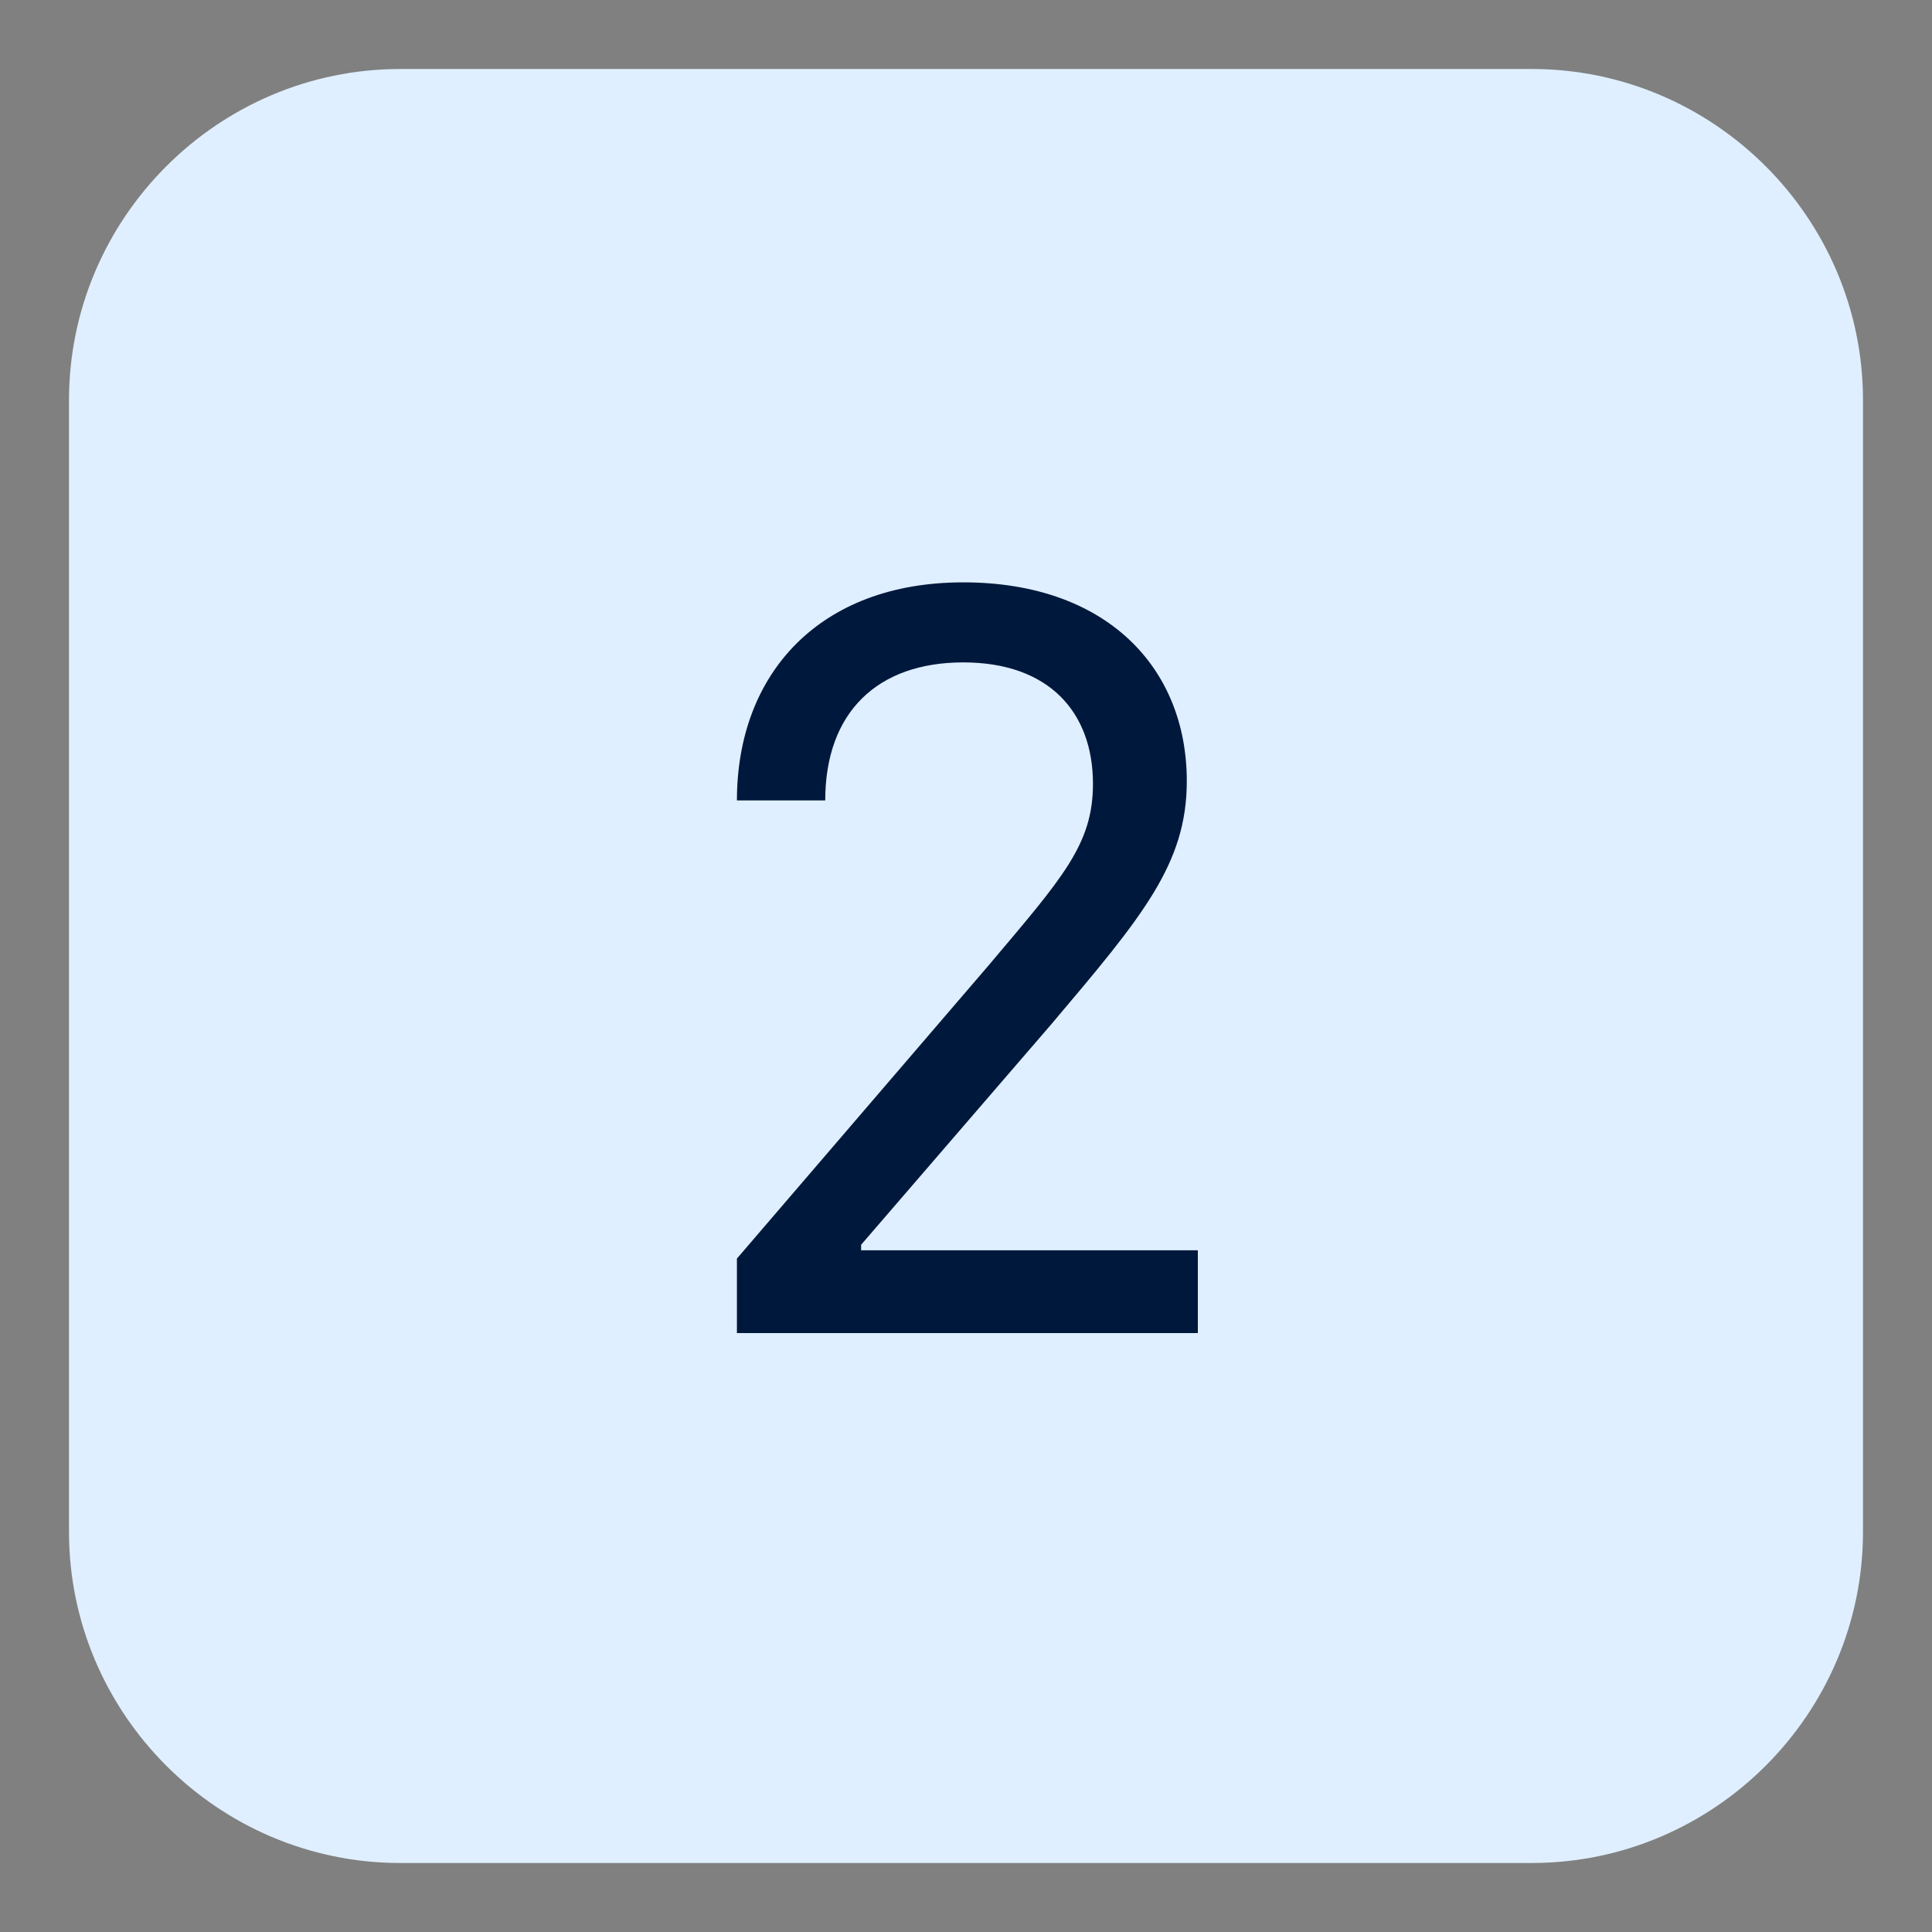
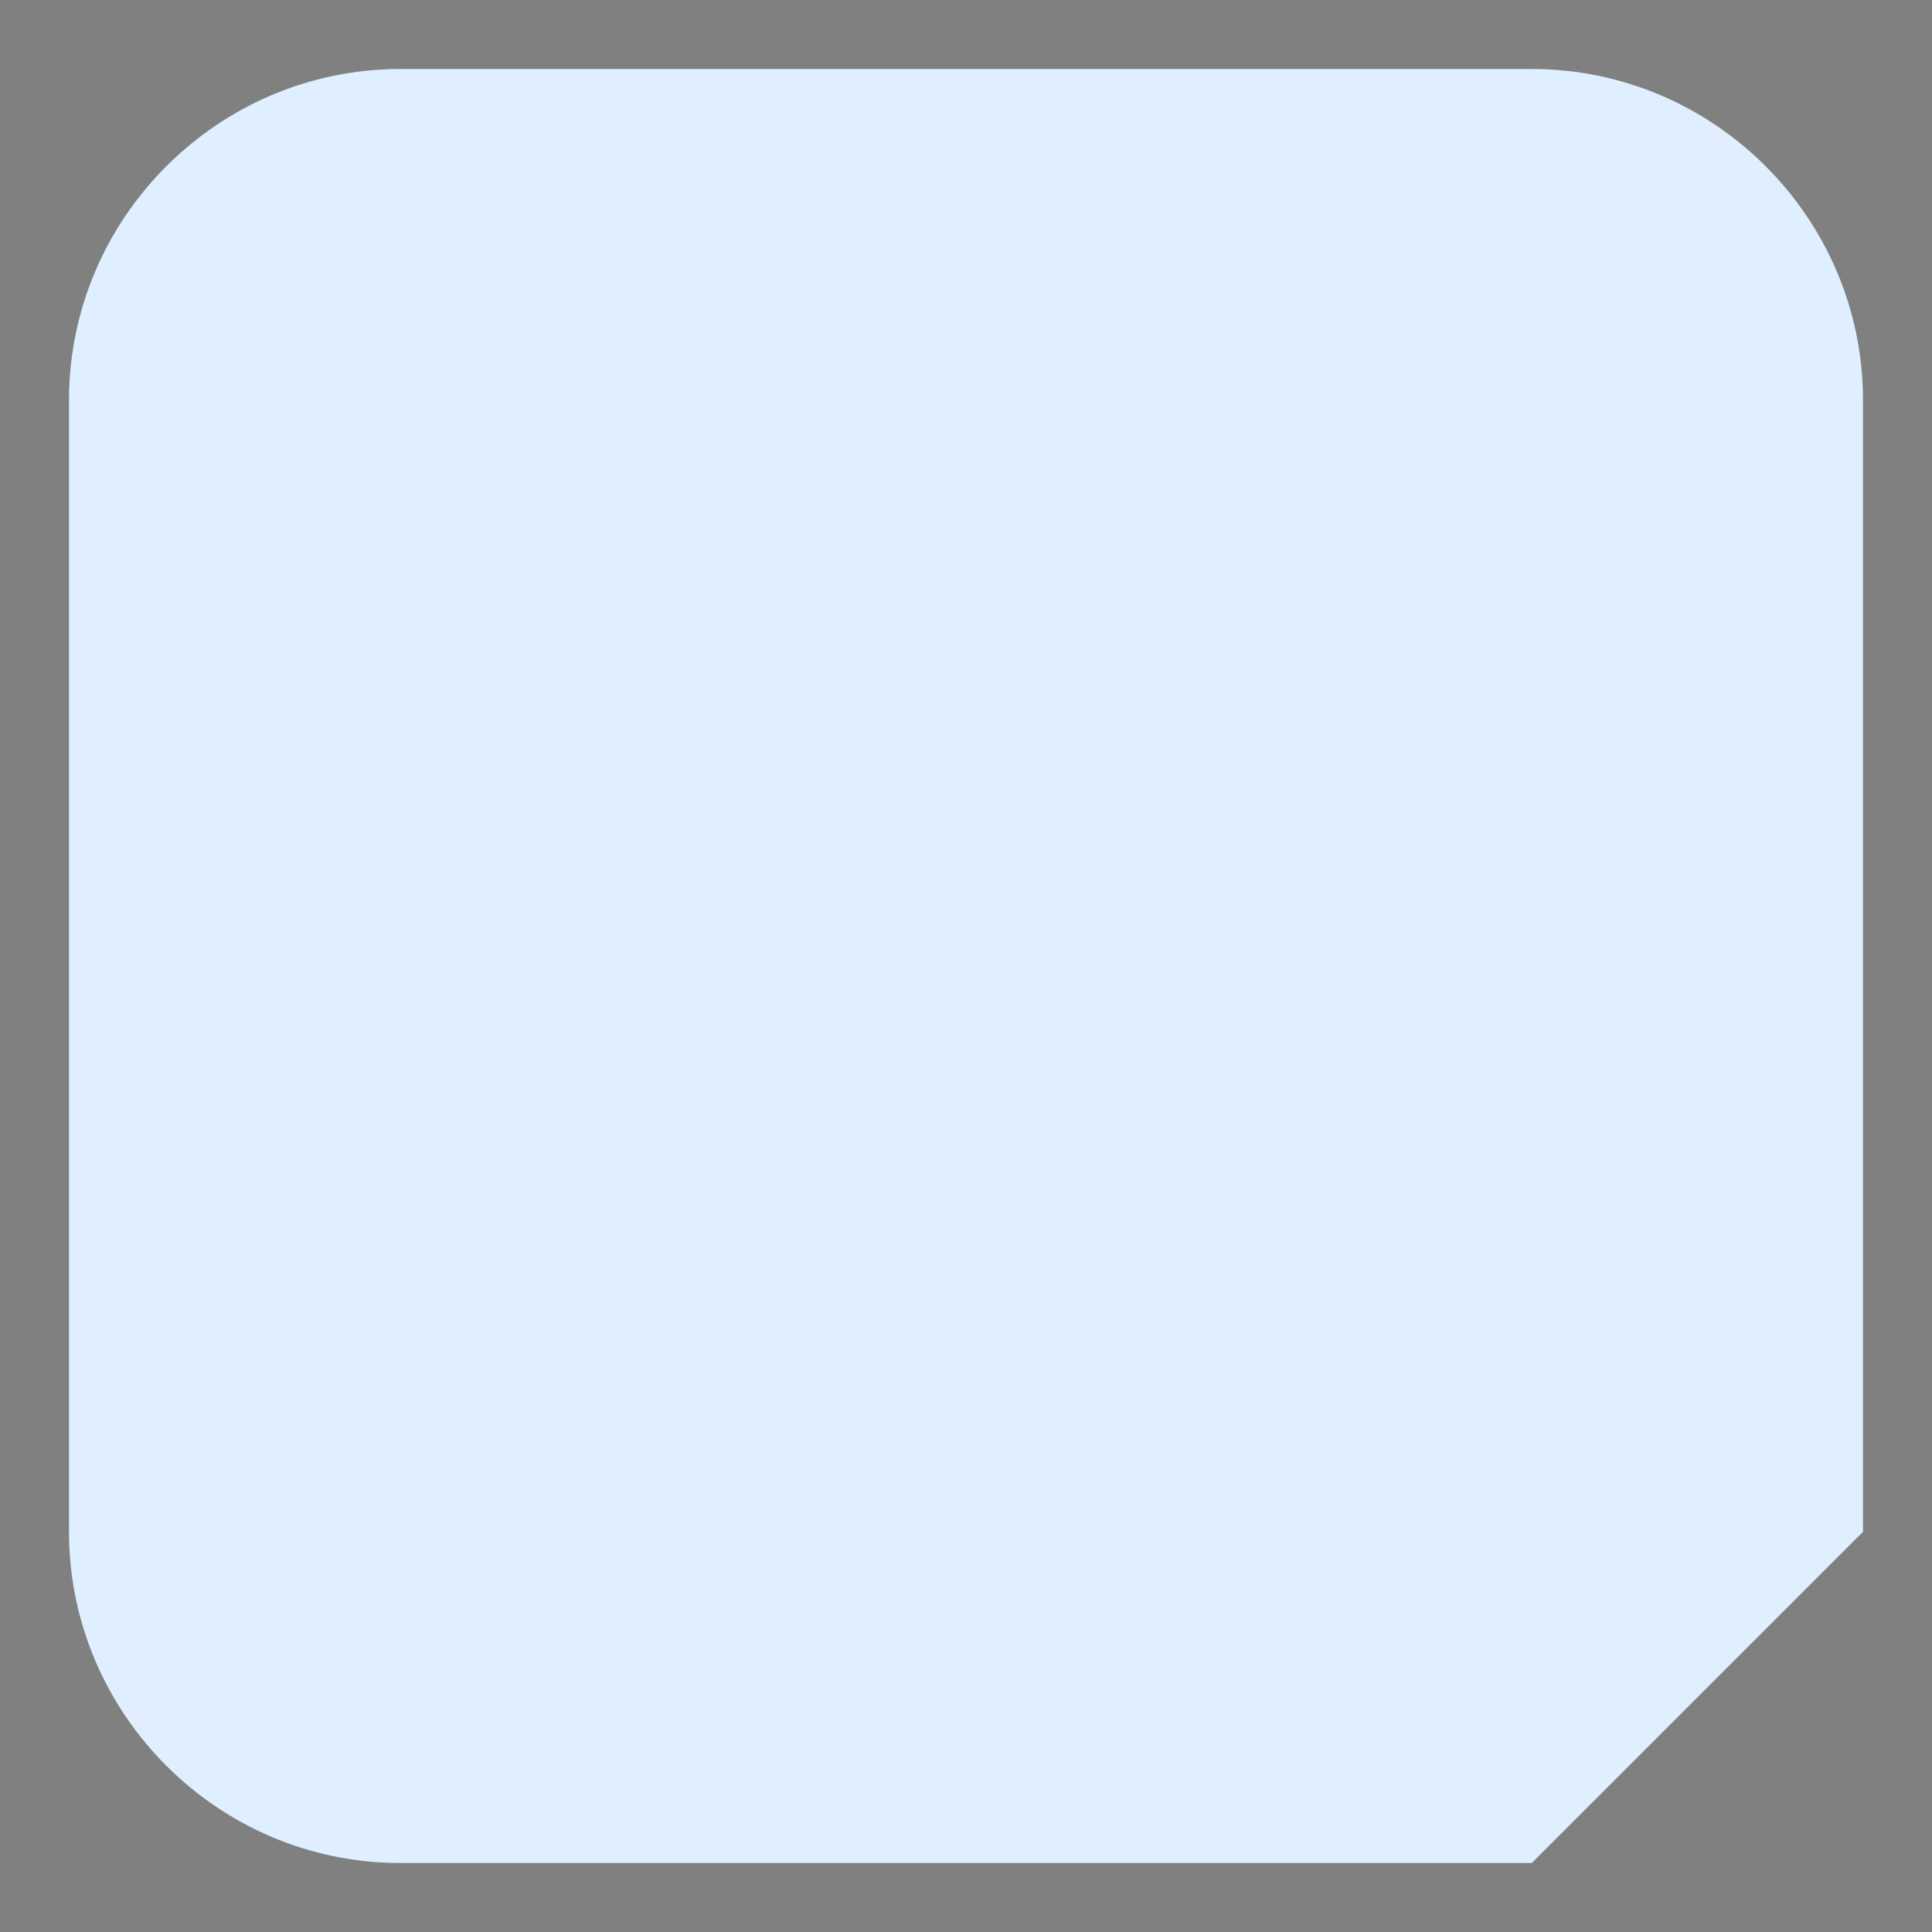
<svg xmlns="http://www.w3.org/2000/svg" id="Ebene_1" width="70" height="70" viewBox="0 0 70 70">
  <rect x="0" y="0" width="70" height="70" fill="#808080" stroke="none" />
  <defs>
    <style>.cls-1{fill:#dfefff;}.cls-1,.cls-2{stroke-width:0px;}.cls-2{fill:#00183c;}</style>
  </defs>
-   <path class="cls-1" d="m55.5,67.5H14.5c-6.6,0-12-5.4-12-12V14.5C2.5,7.9,7.9,2.5,14.5,2.5h41c6.6,0,12,5.4,12,12v41c0,6.6-5.4,12-12,12Z" />
-   <path class="cls-2" d="m26.7,45.6l9.1-10.6c2.7-3.2,3.8-4.4,3.8-6.6,0-2.6-1.6-4.4-4.7-4.4s-5,1.8-5,5h-3.2c0-4.6,3-7.9,8.2-7.9s8.1,3.1,8.1,7.2c0,3-1.6,4.9-4.9,8.8l-6.9,8v.2h12.2v3h-16.7v-2.7Z" />
+   <path class="cls-1" d="m55.5,67.5H14.5c-6.6,0-12-5.4-12-12V14.5C2.5,7.9,7.9,2.5,14.5,2.5h41c6.6,0,12,5.4,12,12v41Z" />
</svg>